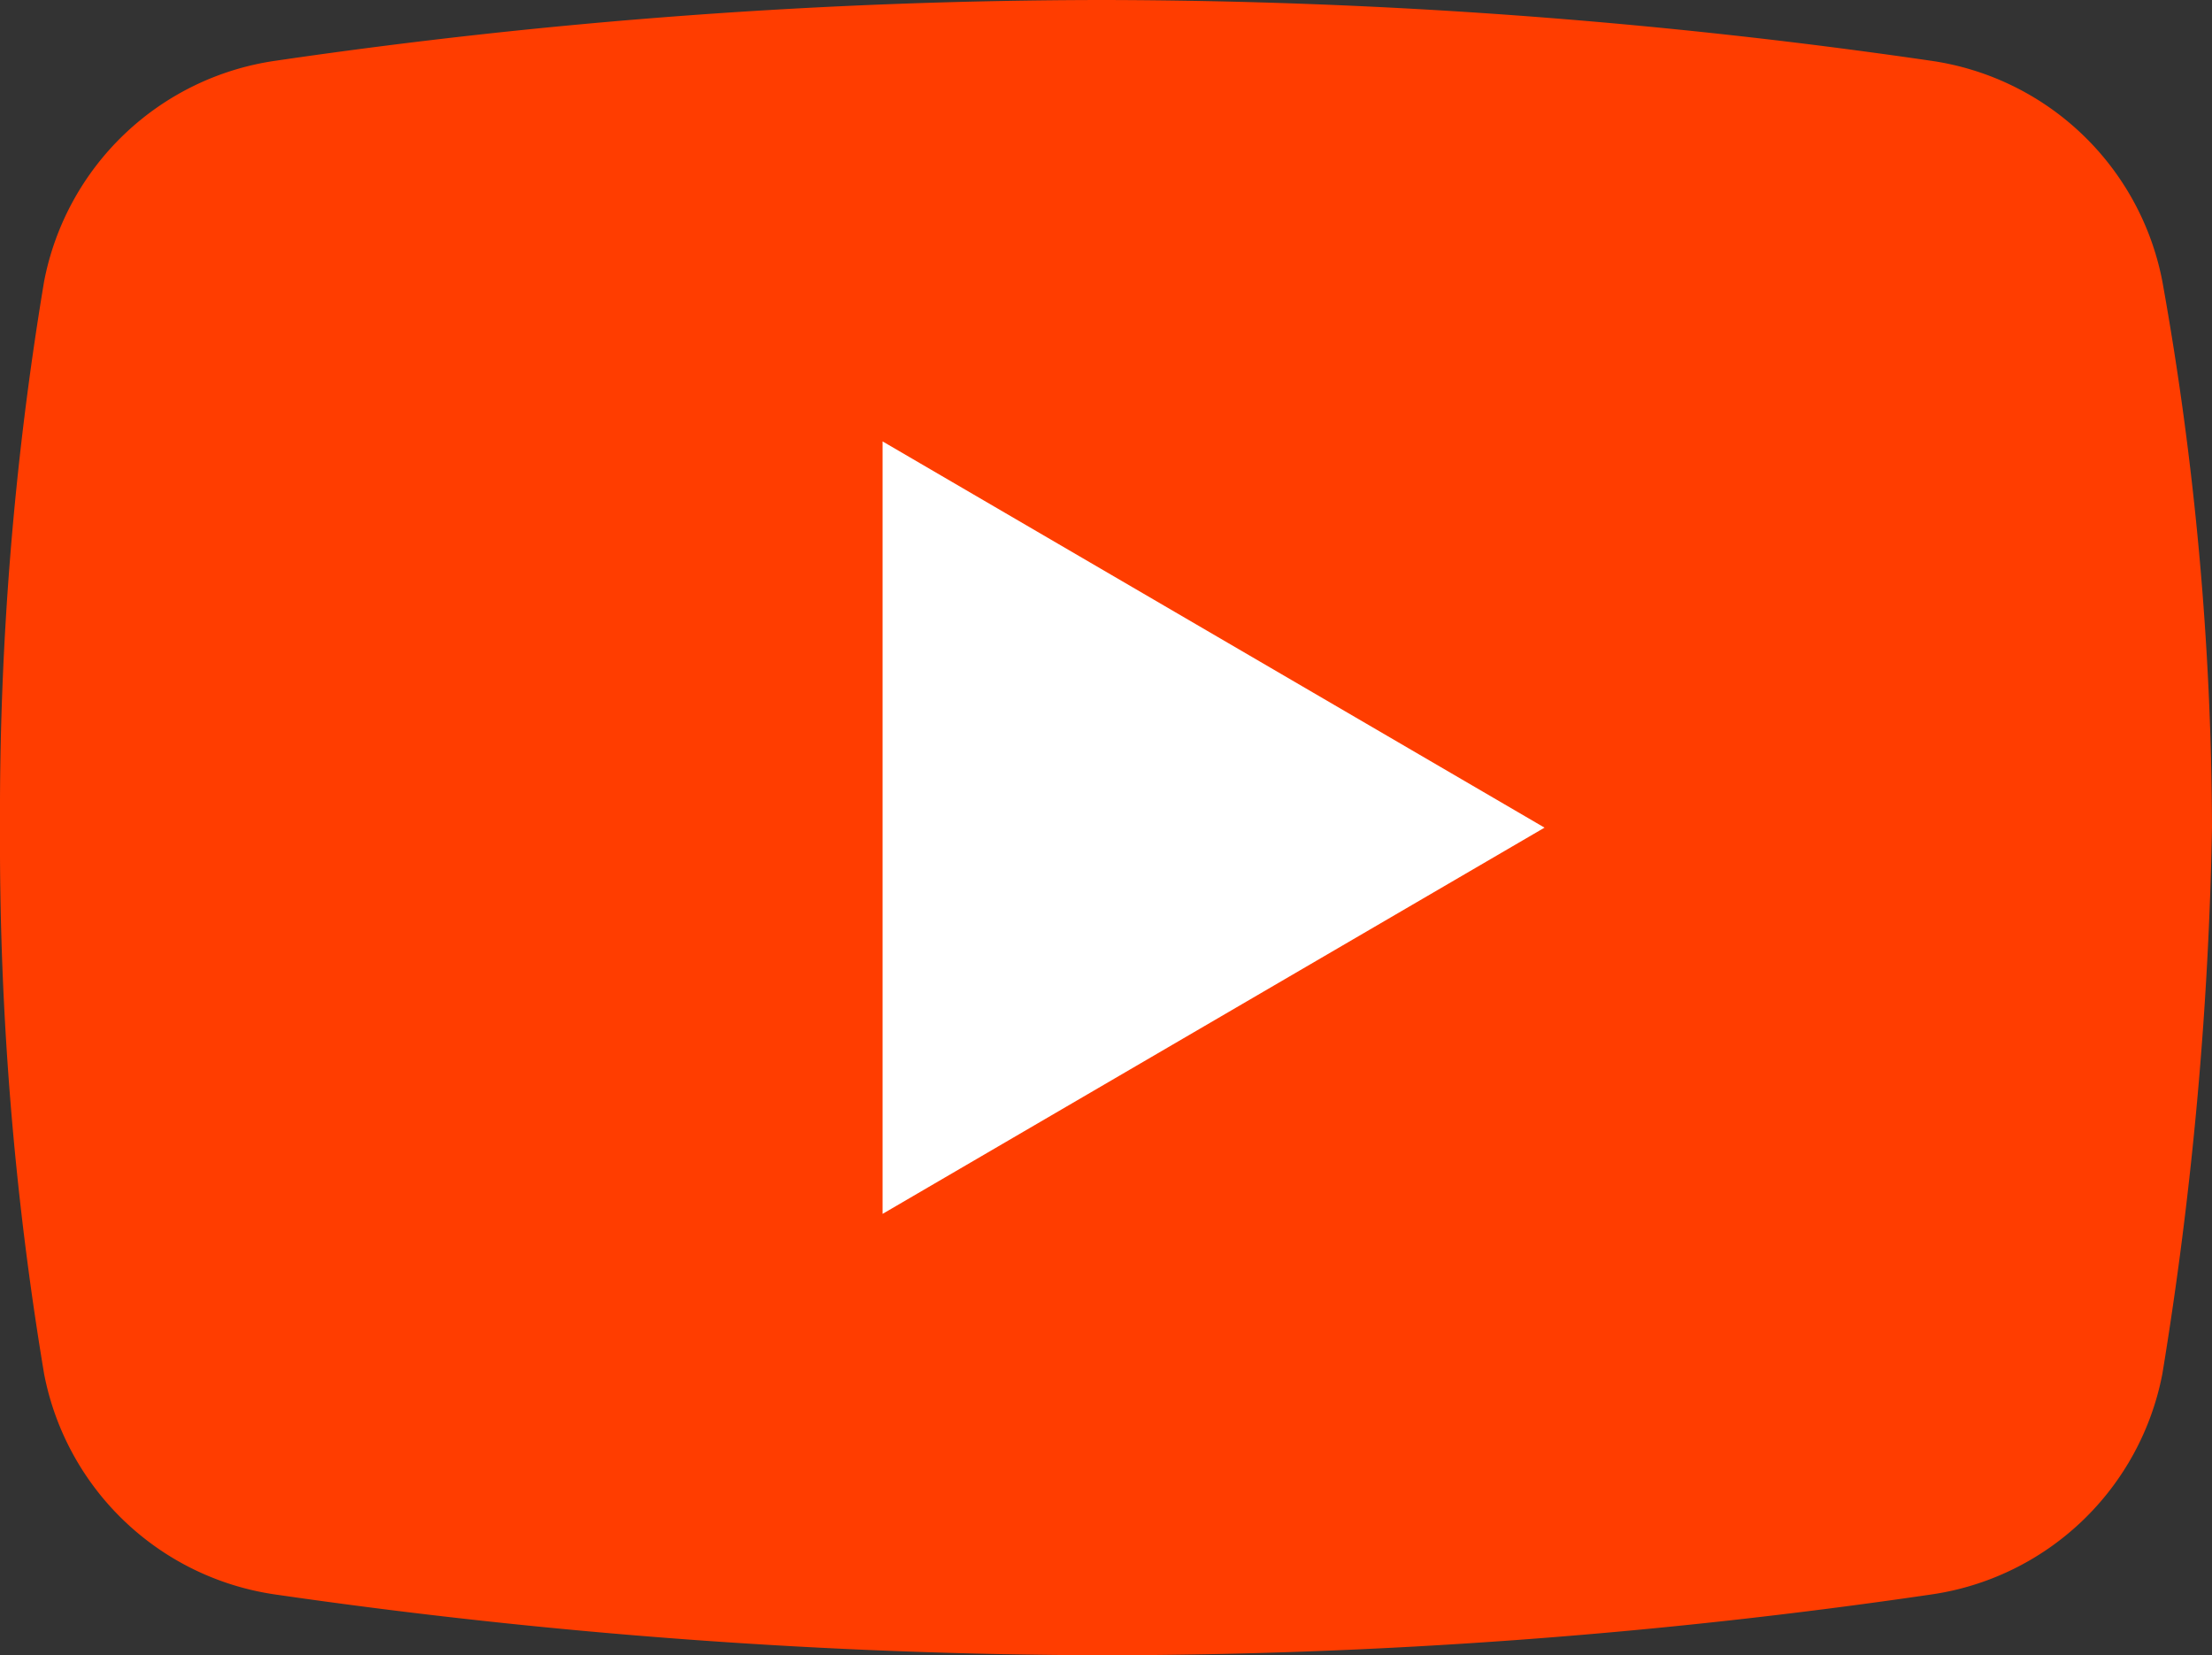
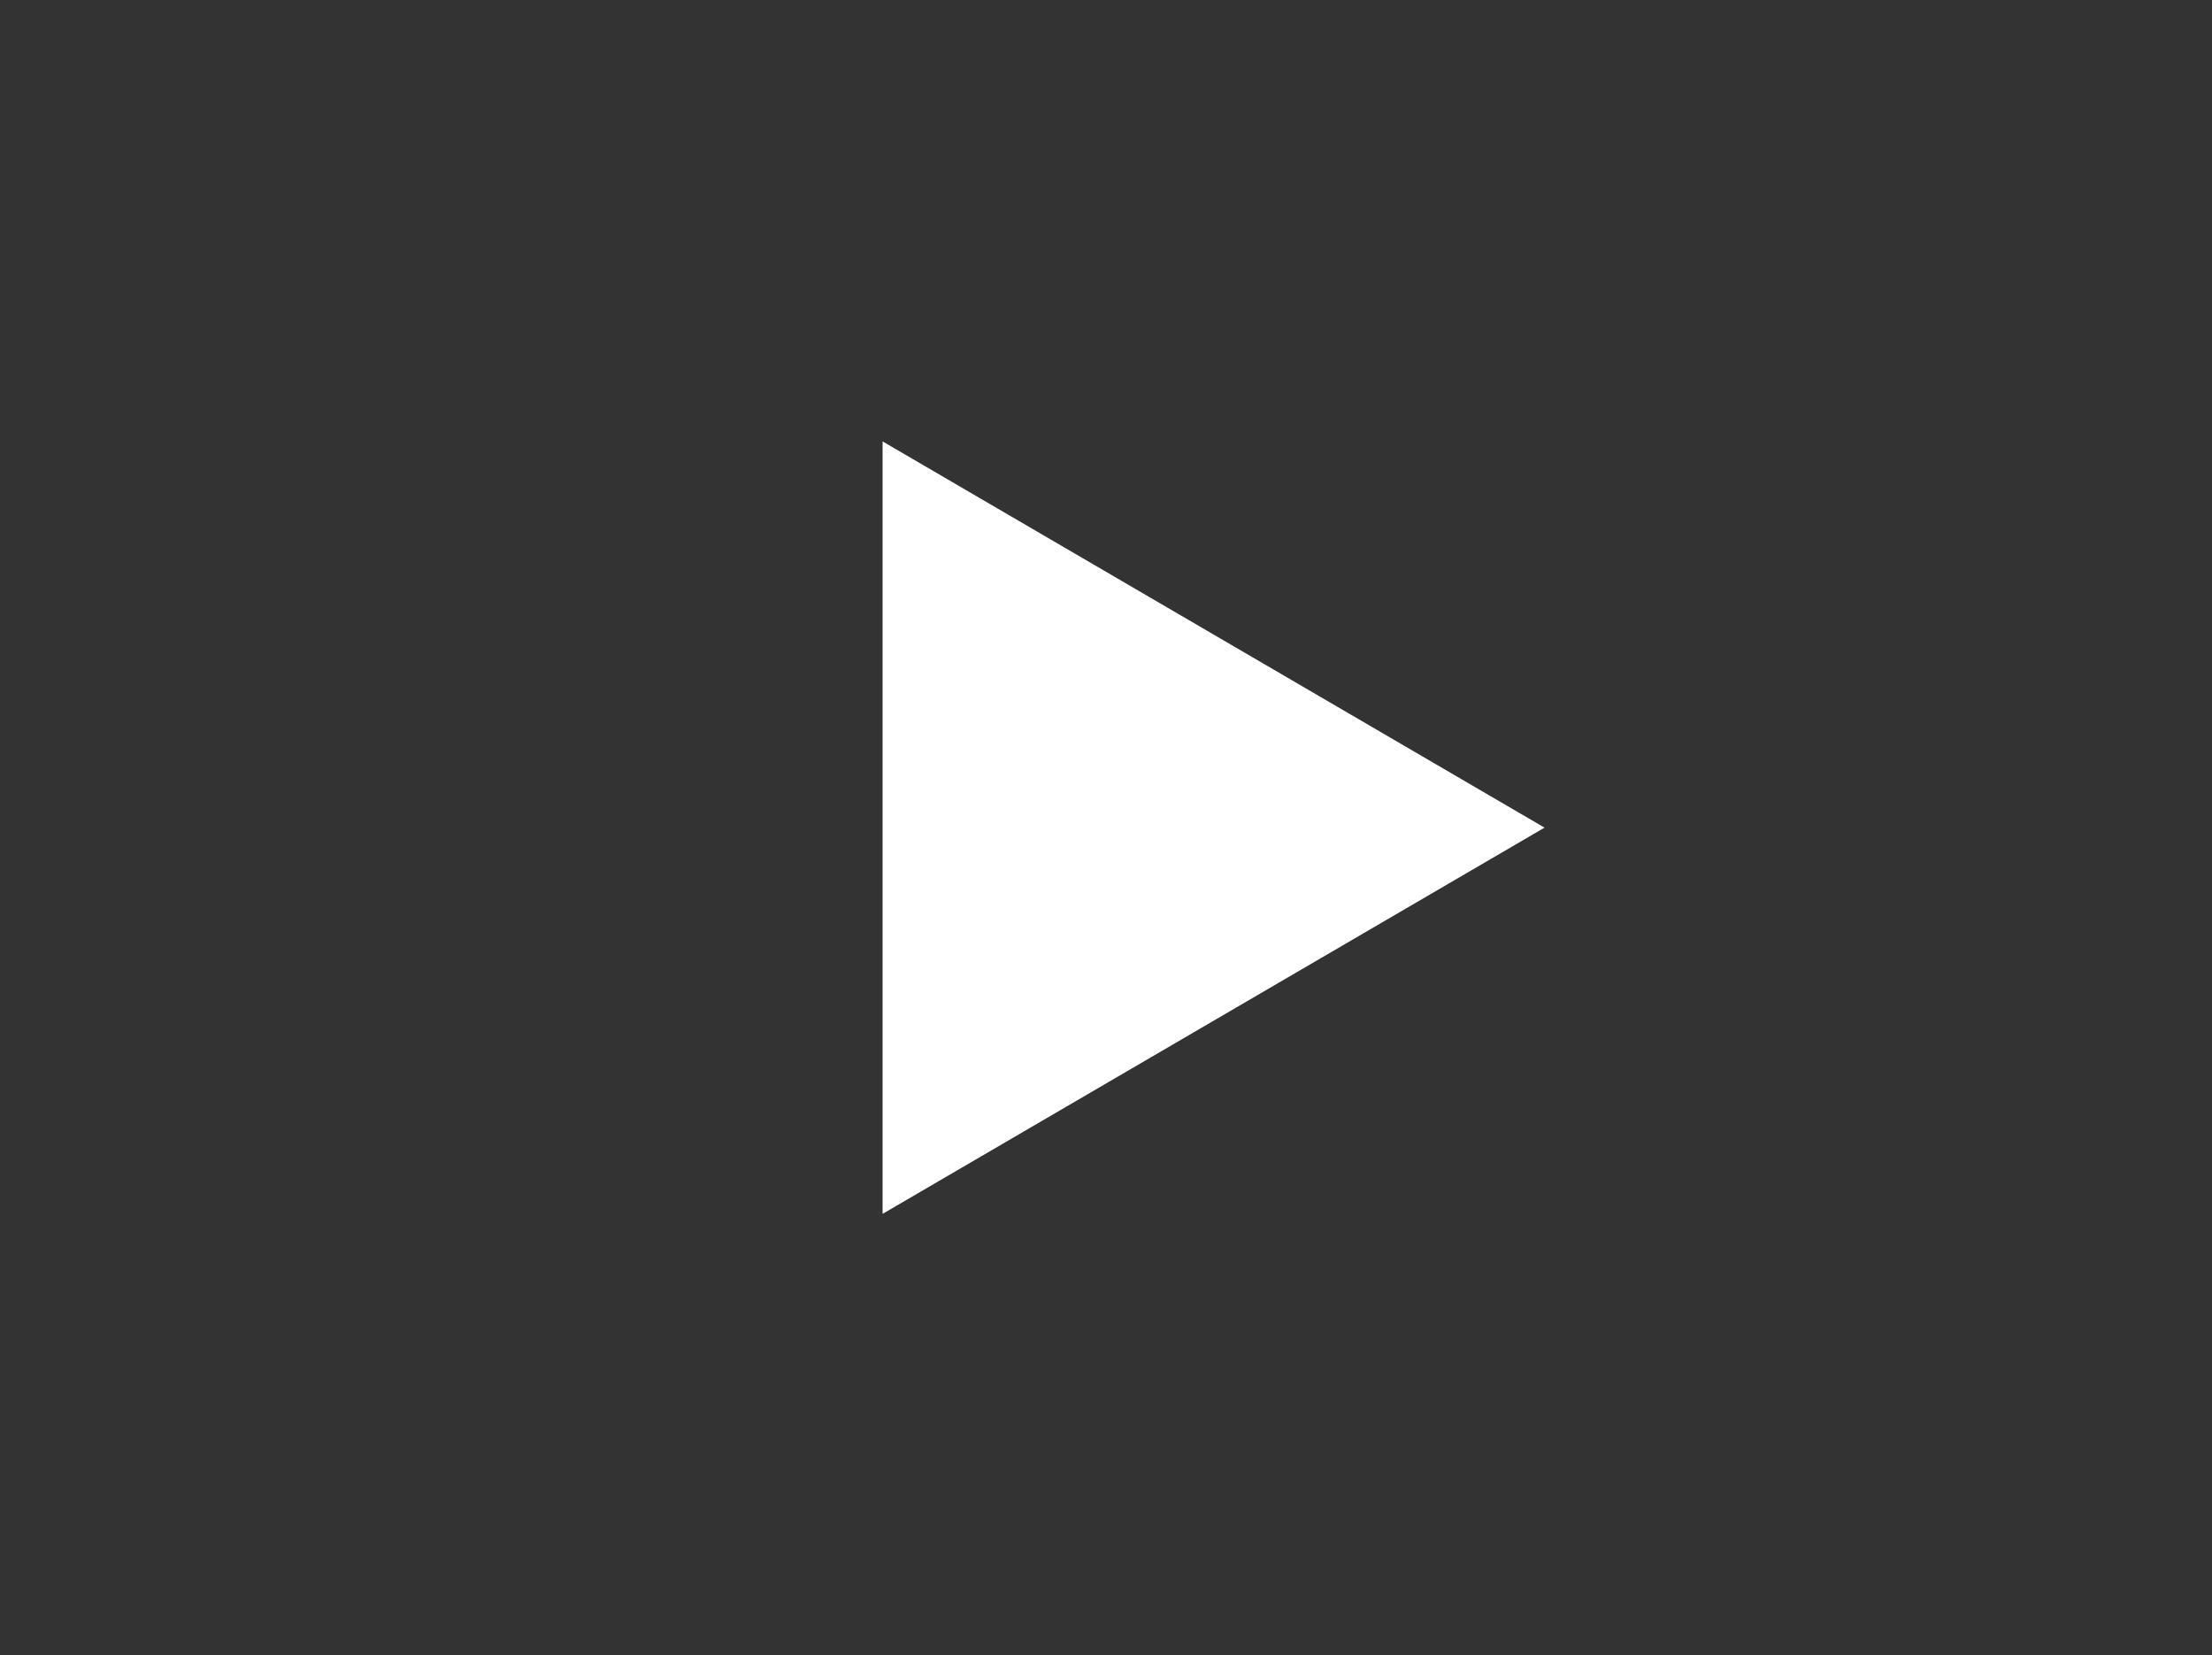
<svg xmlns="http://www.w3.org/2000/svg" id="img" width="32" height="23.94" viewBox="0 0 32 23.94">
  <rect x="0" y="0" width="32" height="23.94" fill="#333333" stroke="none" />
-   <path id="パス_9046" data-name="パス 9046" d="M35.282,28.87a3.985,3.985,0,0,1-3.352,3.192,83.053,83.053,0,0,1-11.97.878,85.03,85.03,0,0,1-11.97-.878A3.985,3.985,0,0,1,4.638,28.87,46.707,46.707,0,0,1,4,20.97a46.707,46.707,0,0,1,.638-7.9A3.985,3.985,0,0,1,7.99,9.878,83.053,83.053,0,0,1,19.96,9a84.033,84.033,0,0,1,11.97.878,3.985,3.985,0,0,1,3.352,3.192A45.271,45.271,0,0,1,36,20.97,54.8,54.8,0,0,1,35.282,28.87Z" transform="translate(-4 -9)" fill="#ff3d00" />
  <path id="パス_9047" data-name="パス 9047" d="M20,28.172V17l9.576,5.586Z" transform="translate(-7.232 -10.616)" fill="#fff" />
</svg>